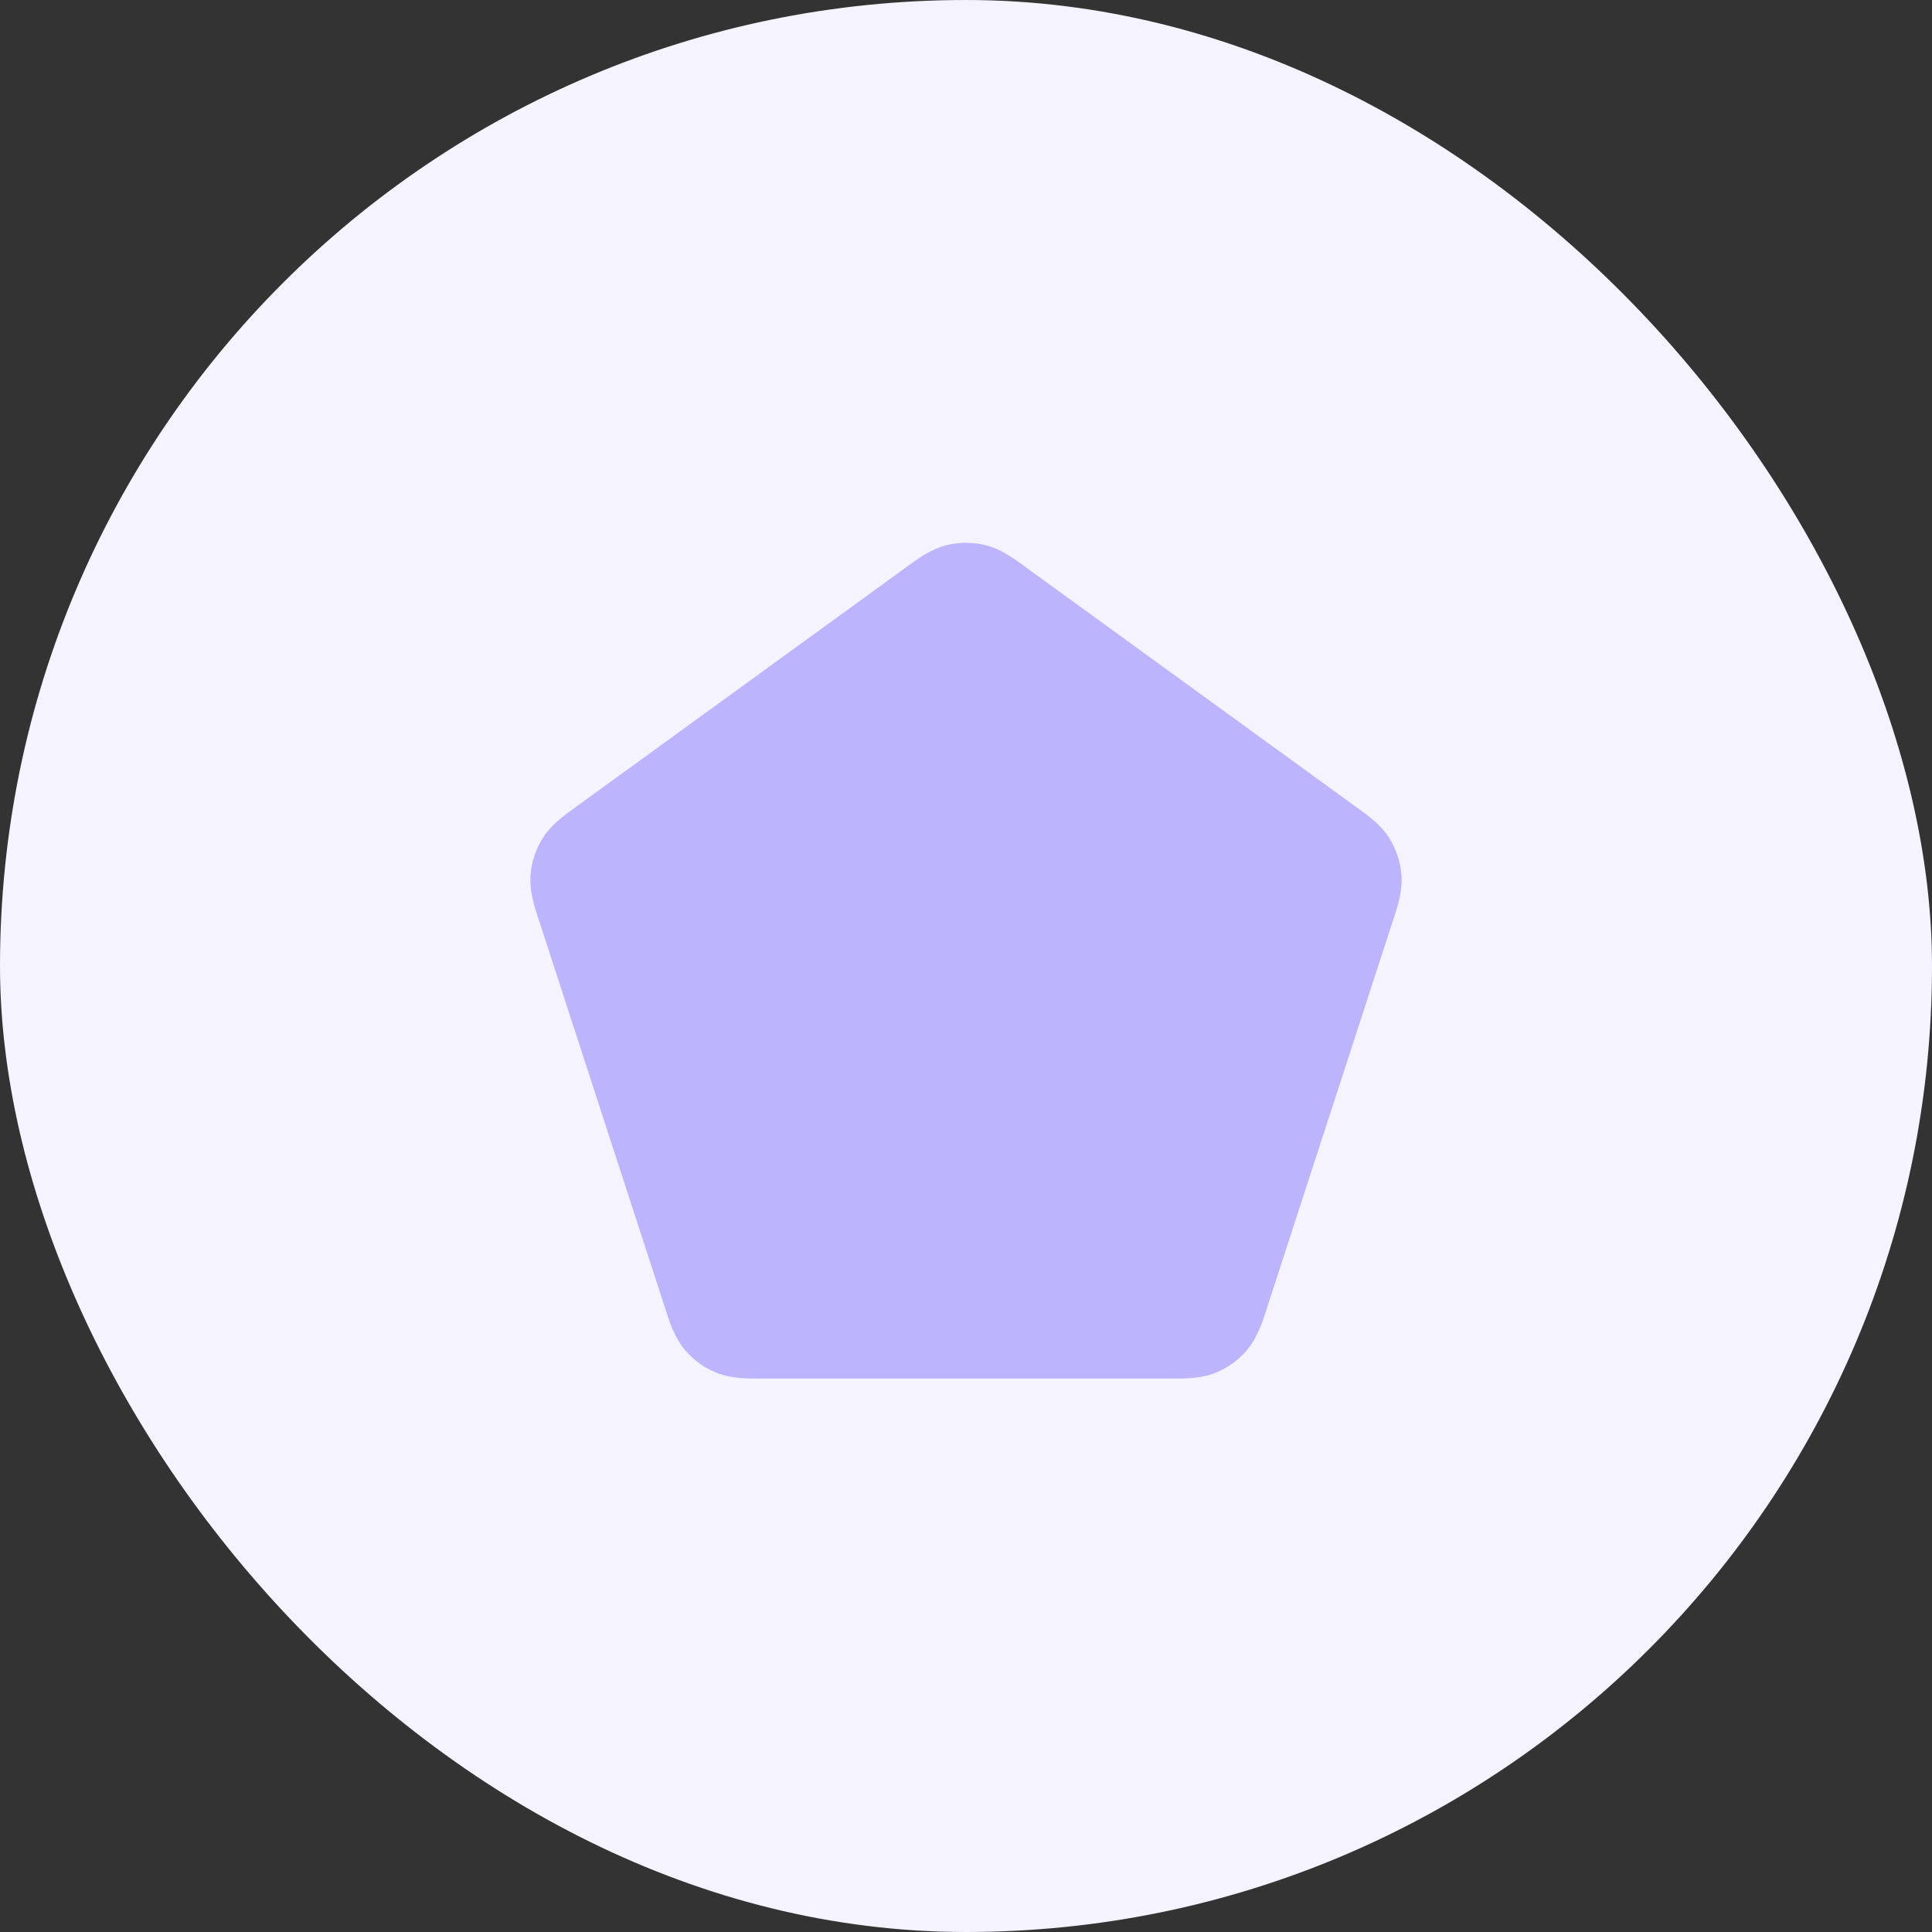
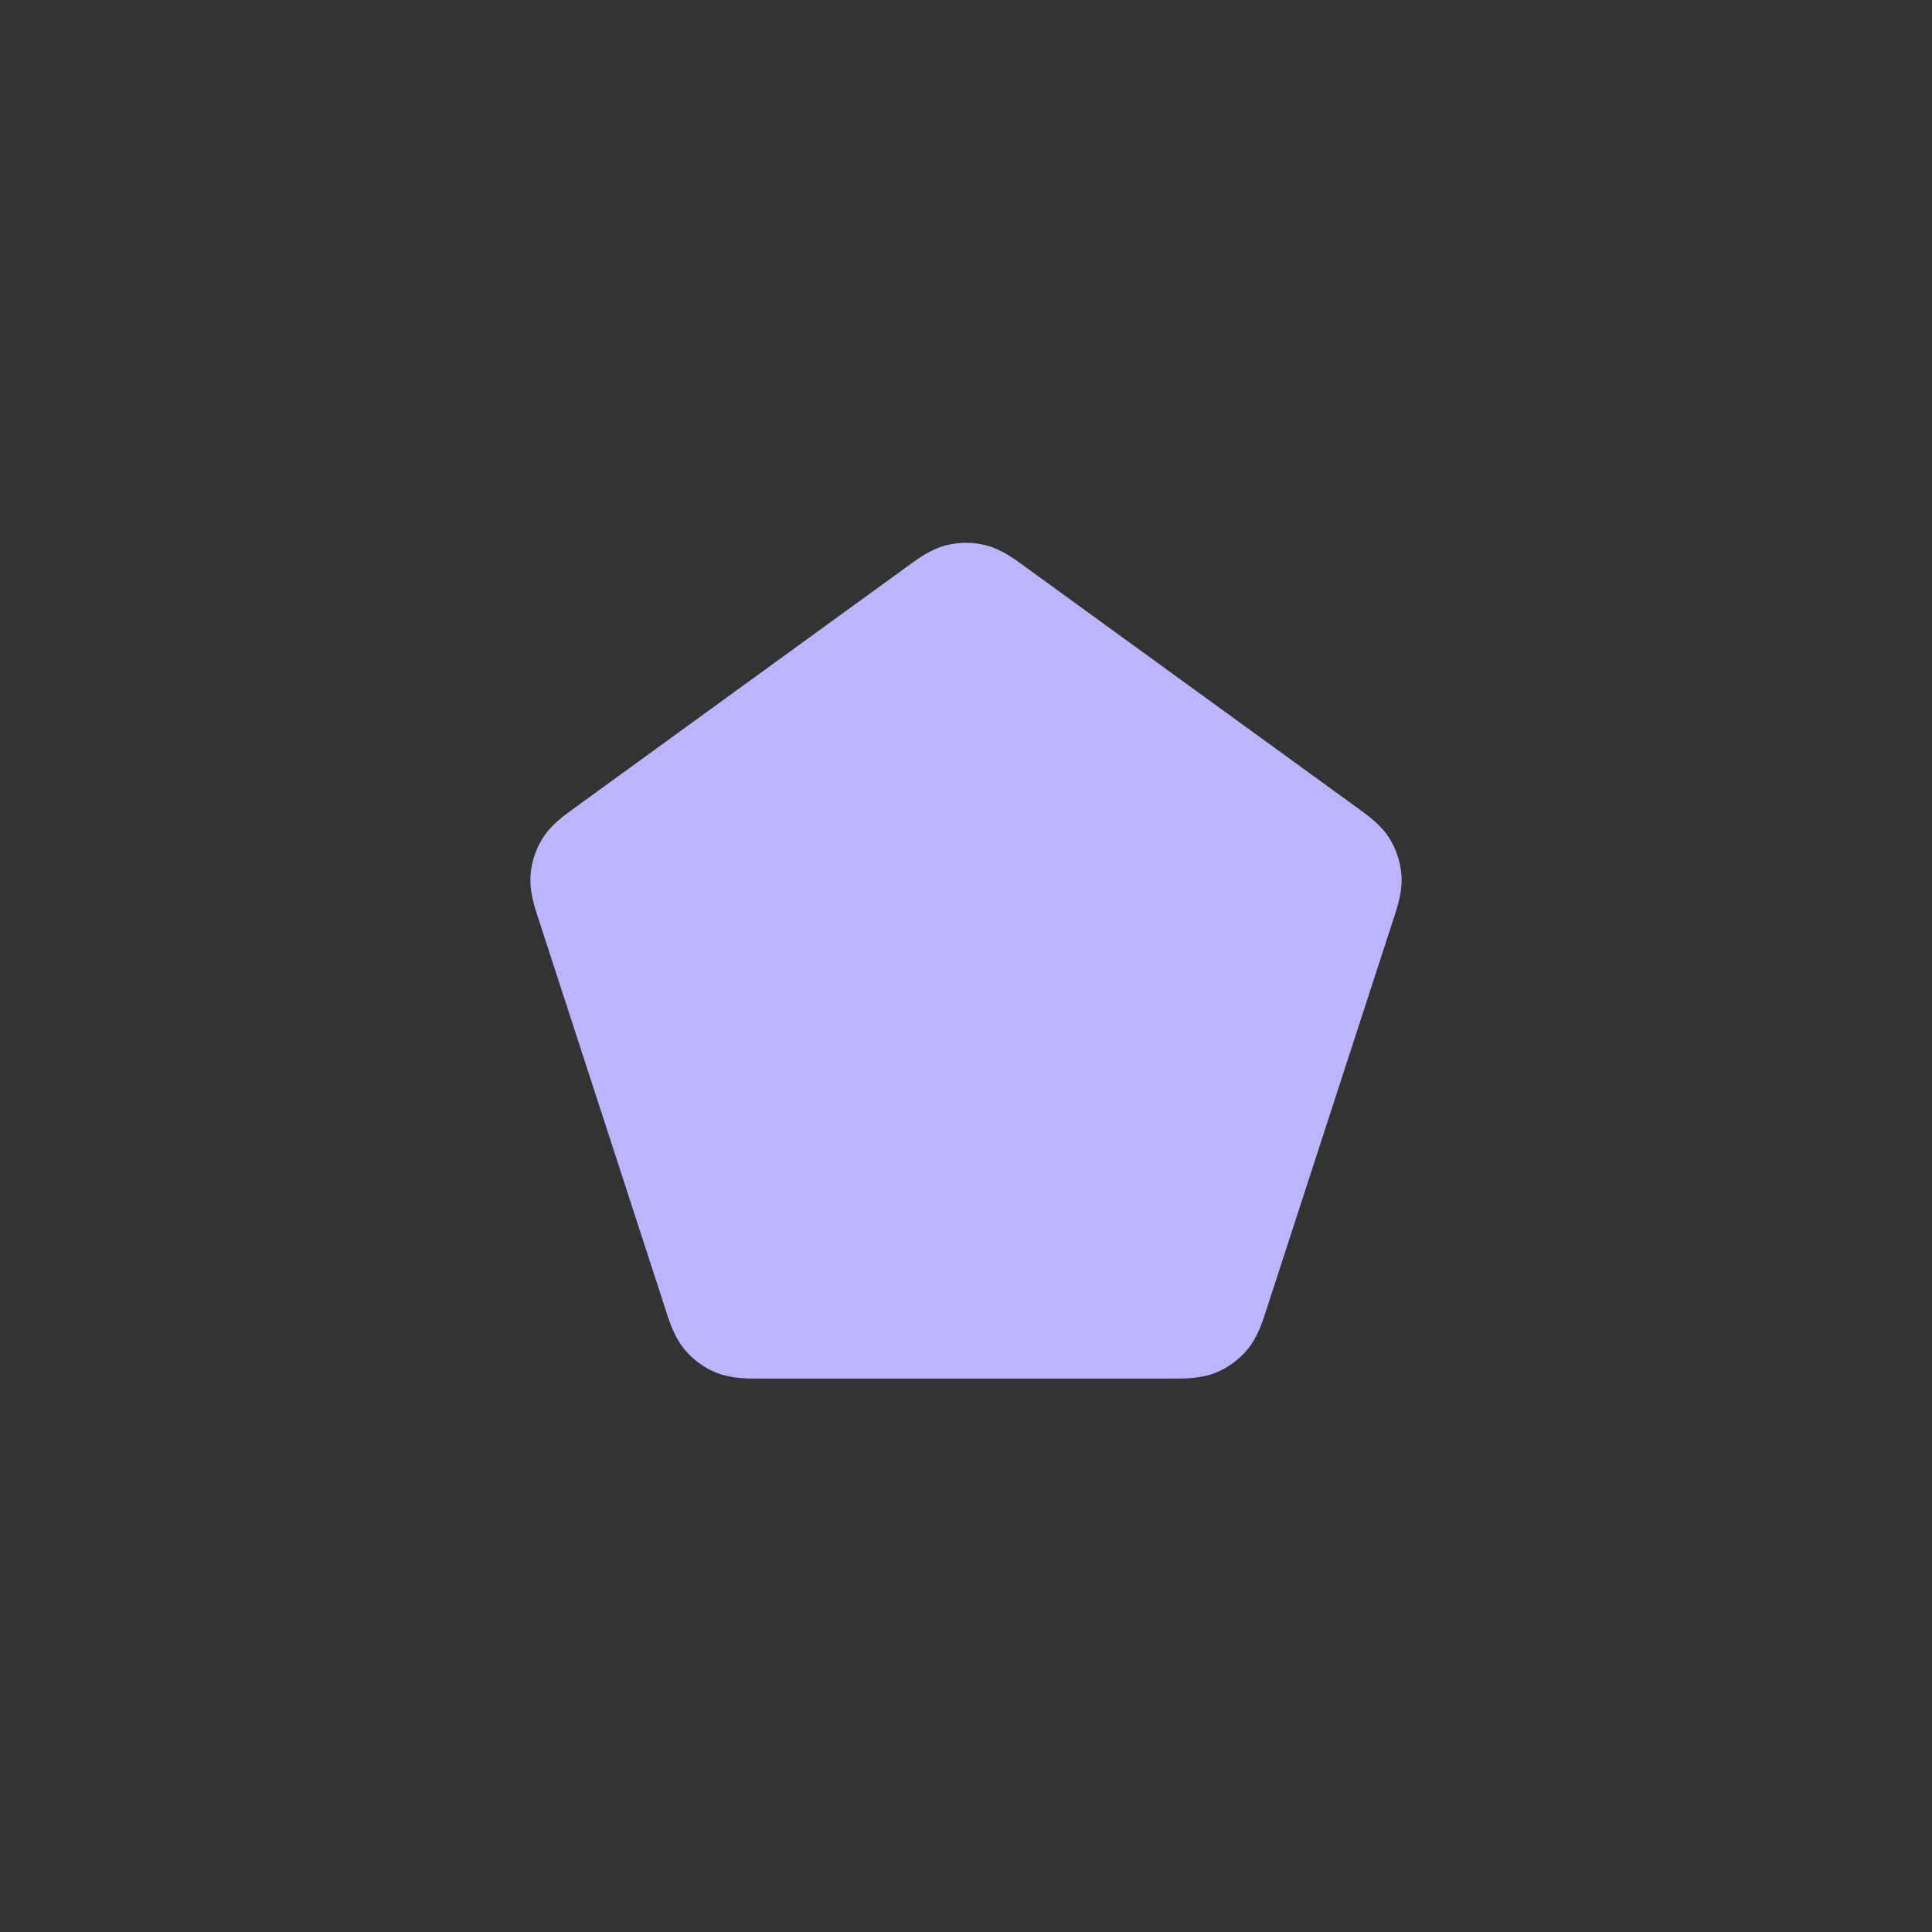
<svg xmlns="http://www.w3.org/2000/svg" width="48" height="48" viewBox="0 0 48 48" fill="none">
  <rect x="0" y="0" width="48" height="48" fill="#333333" stroke="none" />
-   <rect width="48" height="48" rx="24" fill="#F4F3FF" />
  <path d="M24.497 13.548C24.171 13.465 23.829 13.465 23.503 13.548C23.125 13.645 22.802 13.882 22.544 14.07L22.473 14.123L14.354 20.015L14.282 20.067C14.023 20.253 13.697 20.487 13.488 20.817C13.307 21.102 13.201 21.428 13.18 21.764C13.155 22.154 13.281 22.535 13.381 22.839L13.409 22.923L16.509 32.454L16.536 32.539C16.634 32.843 16.756 33.224 17.005 33.525C17.22 33.785 17.497 33.986 17.81 34.11C18.173 34.253 18.574 34.252 18.893 34.25L18.982 34.25H29.018L29.107 34.25C29.426 34.252 29.827 34.253 30.19 34.11C30.503 33.986 30.78 33.785 30.995 33.525C31.244 33.224 31.366 32.843 31.464 32.539L31.491 32.454L34.591 22.923L34.619 22.839C34.719 22.535 34.845 22.154 34.82 21.764C34.799 21.428 34.693 21.102 34.513 20.817C34.303 20.487 33.977 20.253 33.718 20.067L33.646 20.015L25.527 14.123L25.456 14.07C25.198 13.882 24.875 13.645 24.497 13.548Z" fill="#BDB4FE" />
</svg>